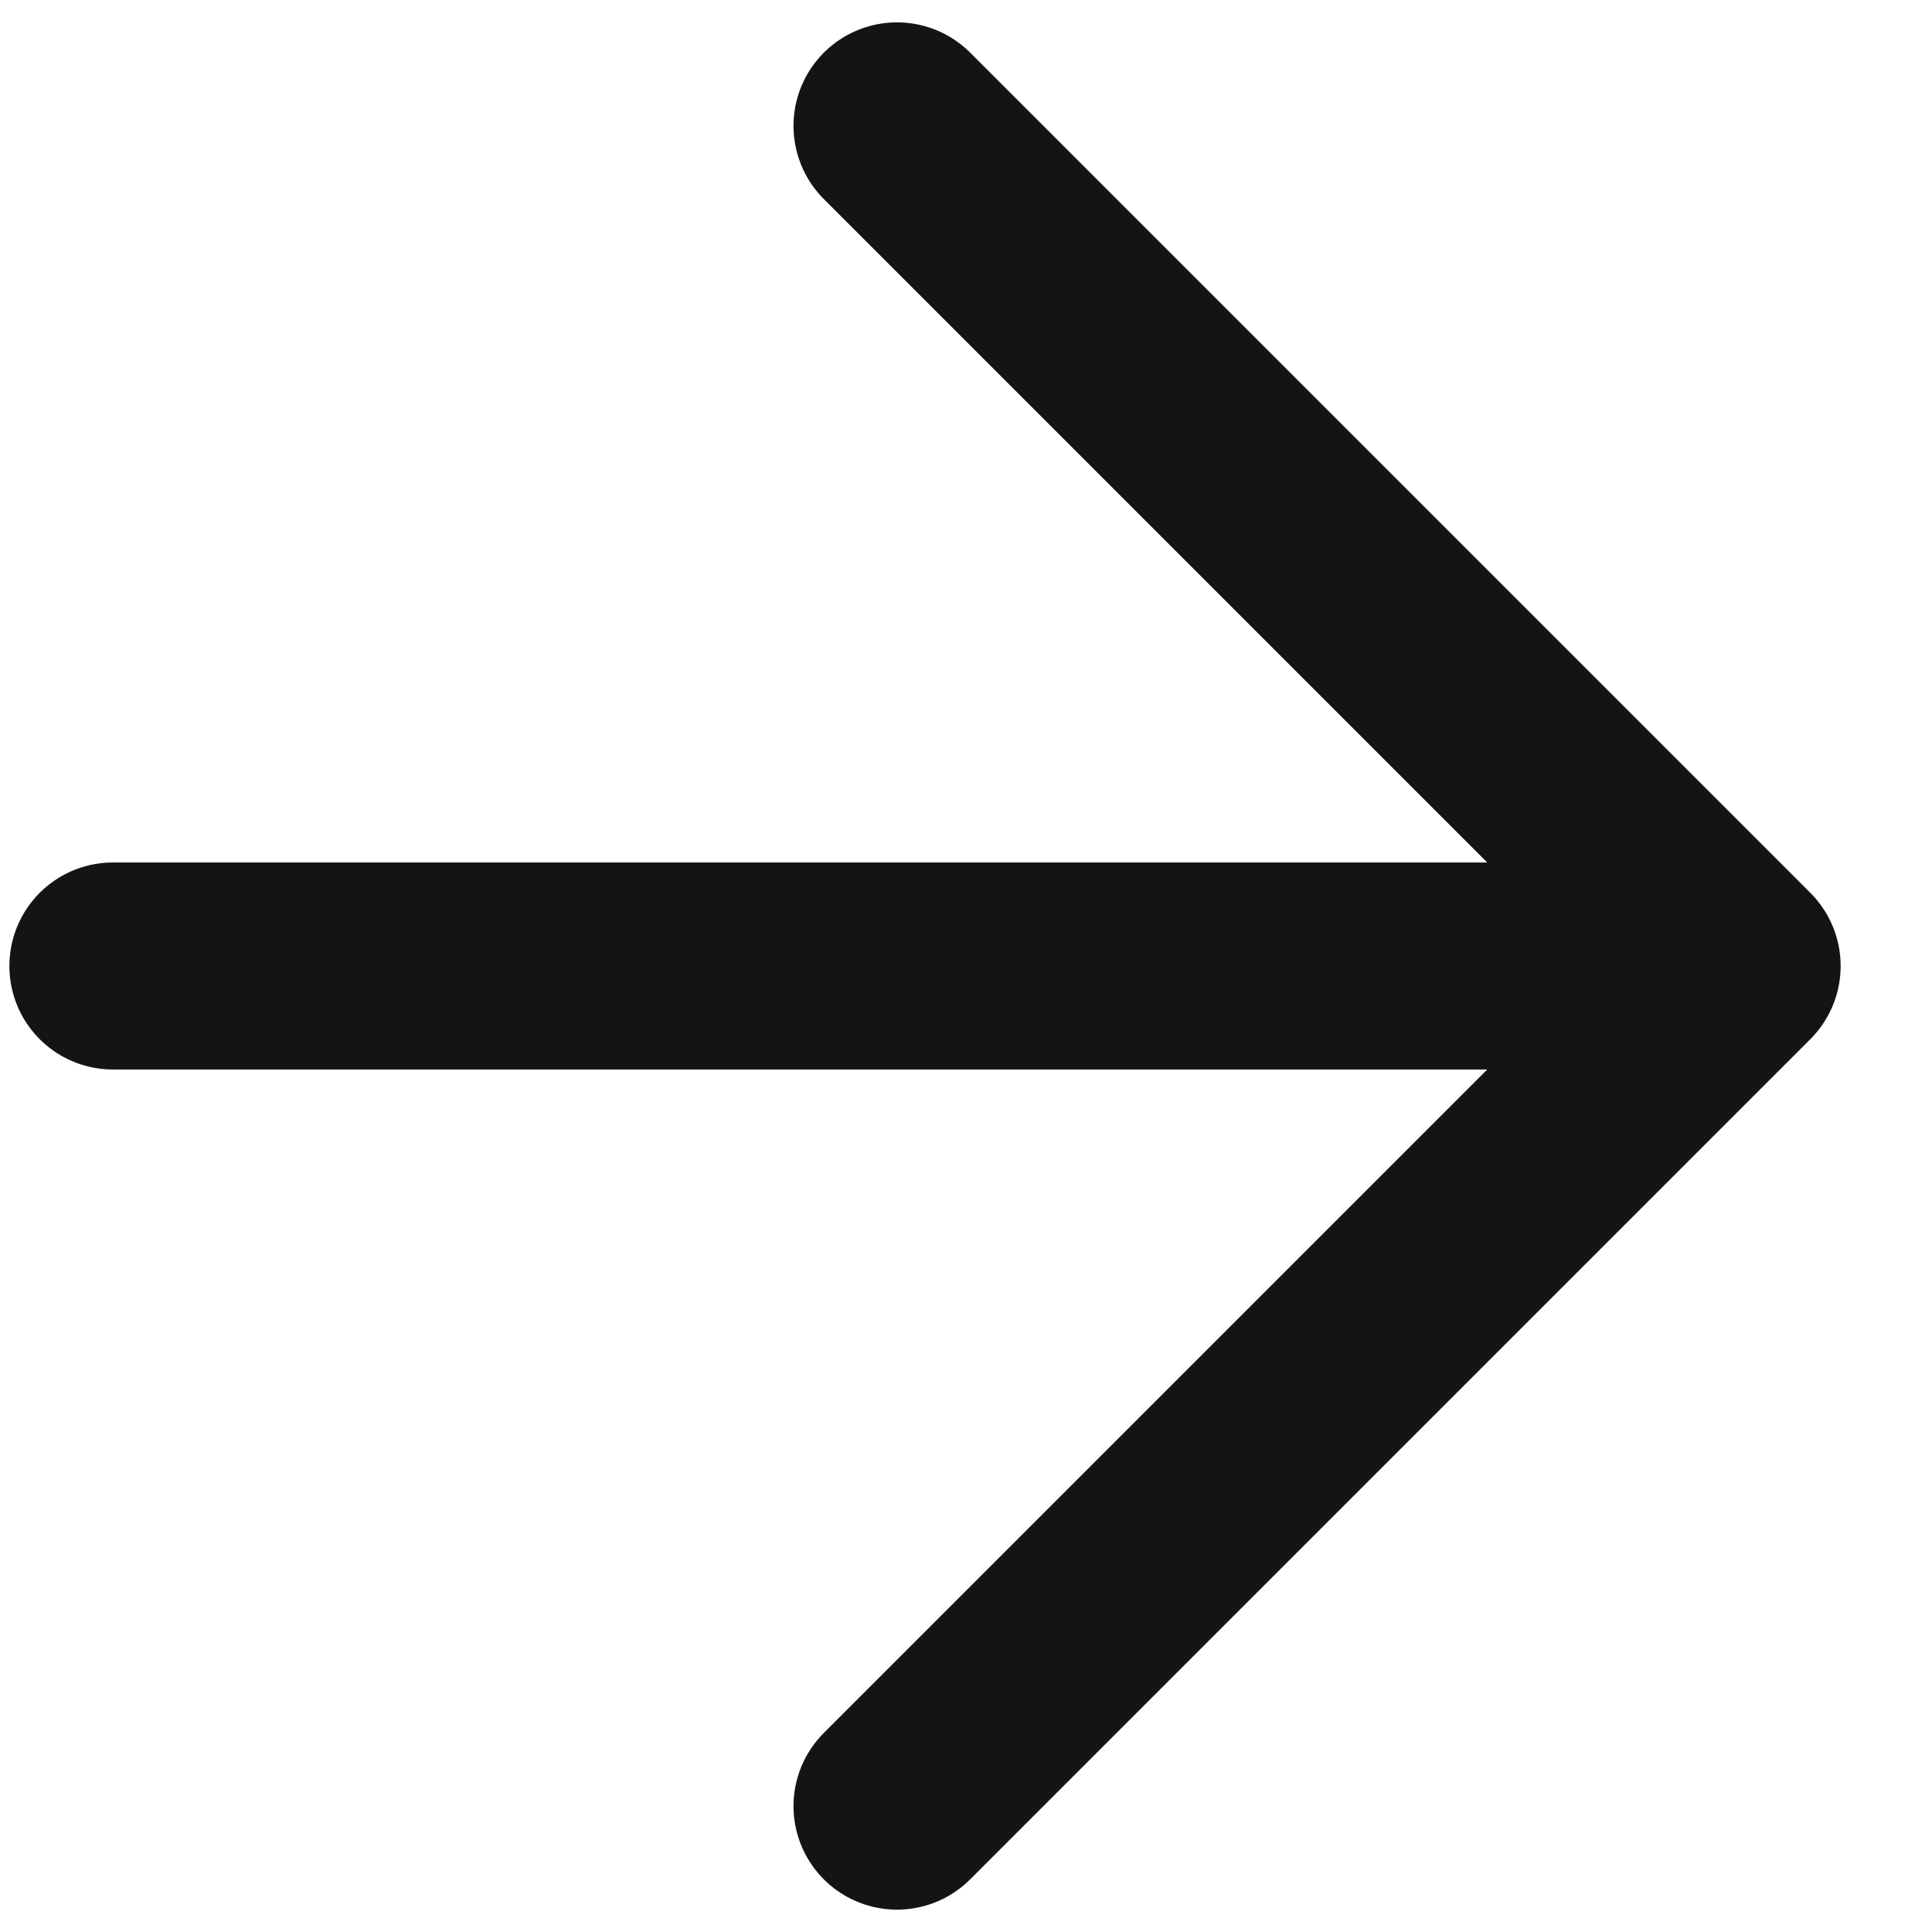
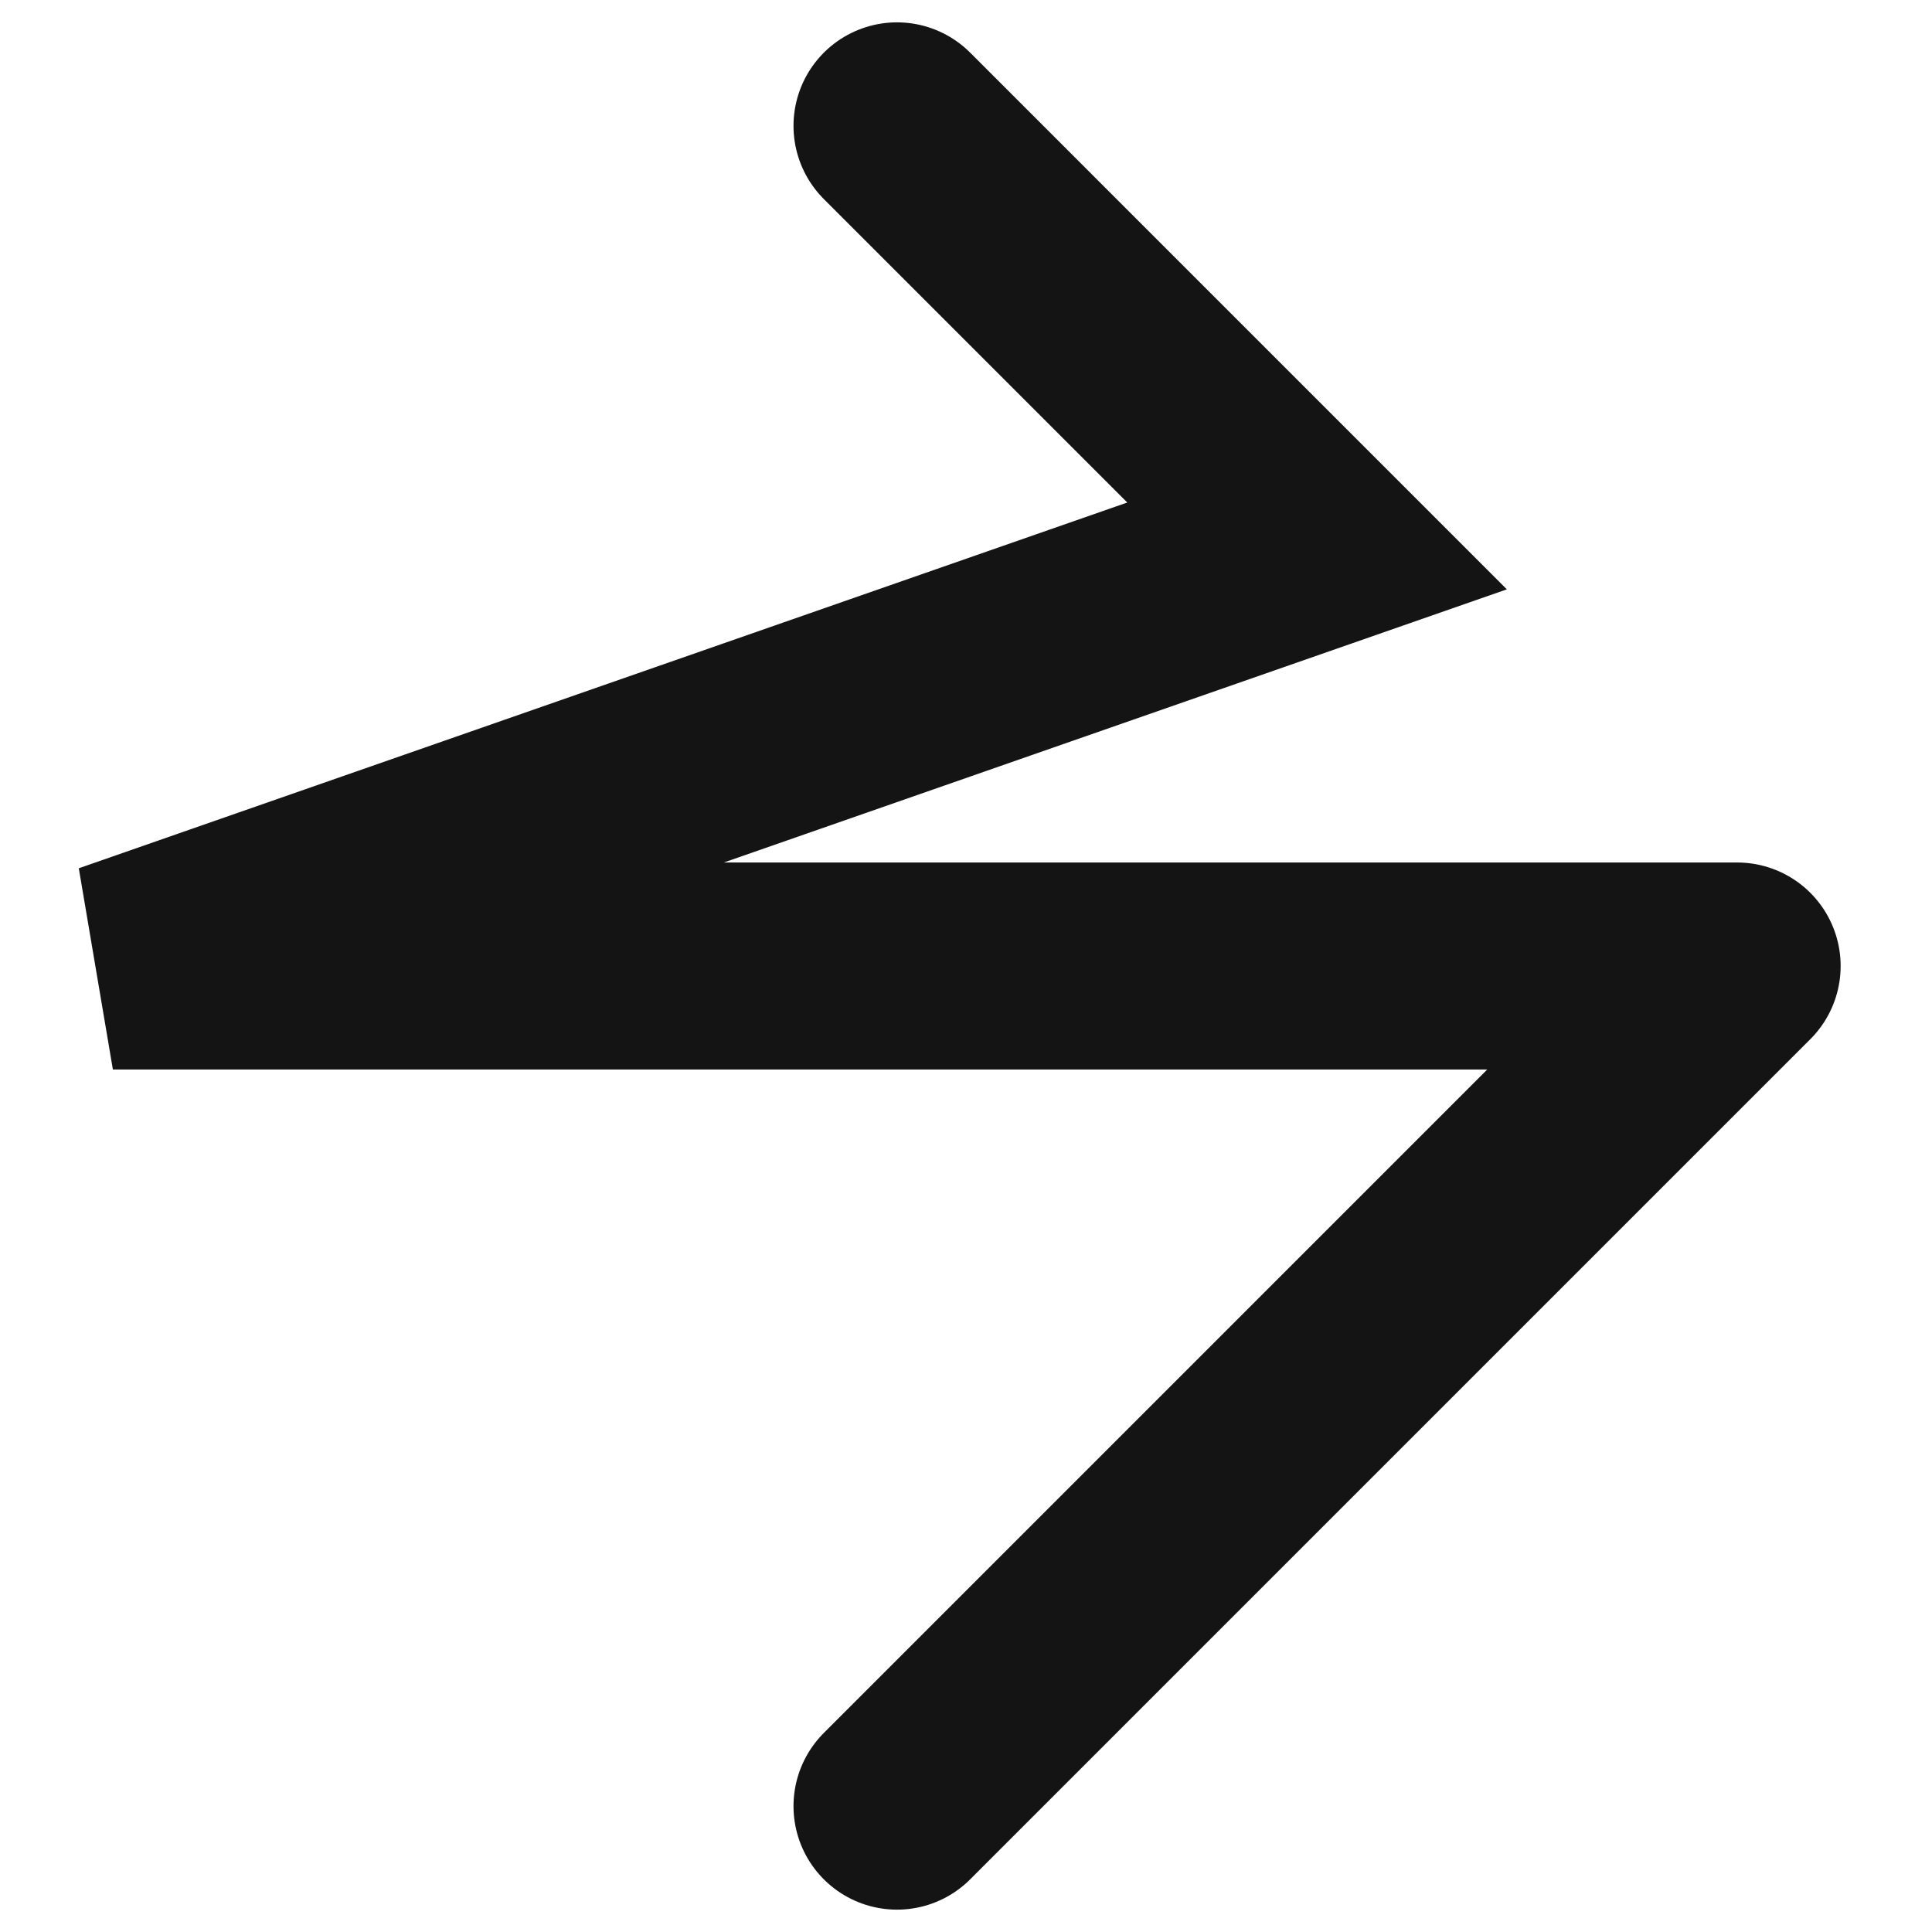
<svg xmlns="http://www.w3.org/2000/svg" width="14" height="14" viewBox="0 0 14 14" fill="none">
-   <path d="M6.5 13.088L12.588 7M12.588 7L0.818 7M12.588 7L9.544 3.956L6.5 0.912" stroke="#141414" stroke-width="1.5" stroke-linecap="round" />
+   <path d="M6.5 13.088L12.588 7M12.588 7L0.818 7L9.544 3.956L6.5 0.912" stroke="#141414" stroke-width="1.5" stroke-linecap="round" />
</svg>